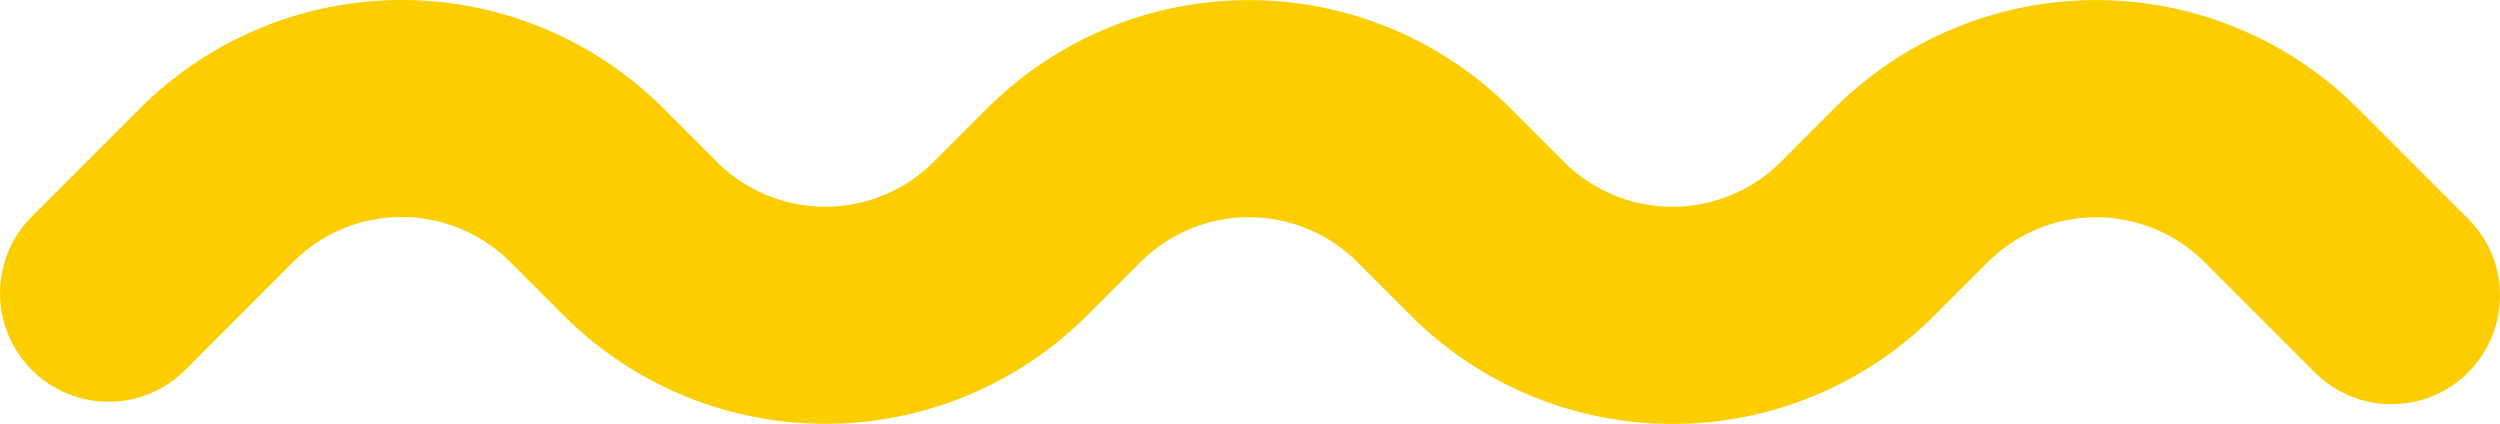
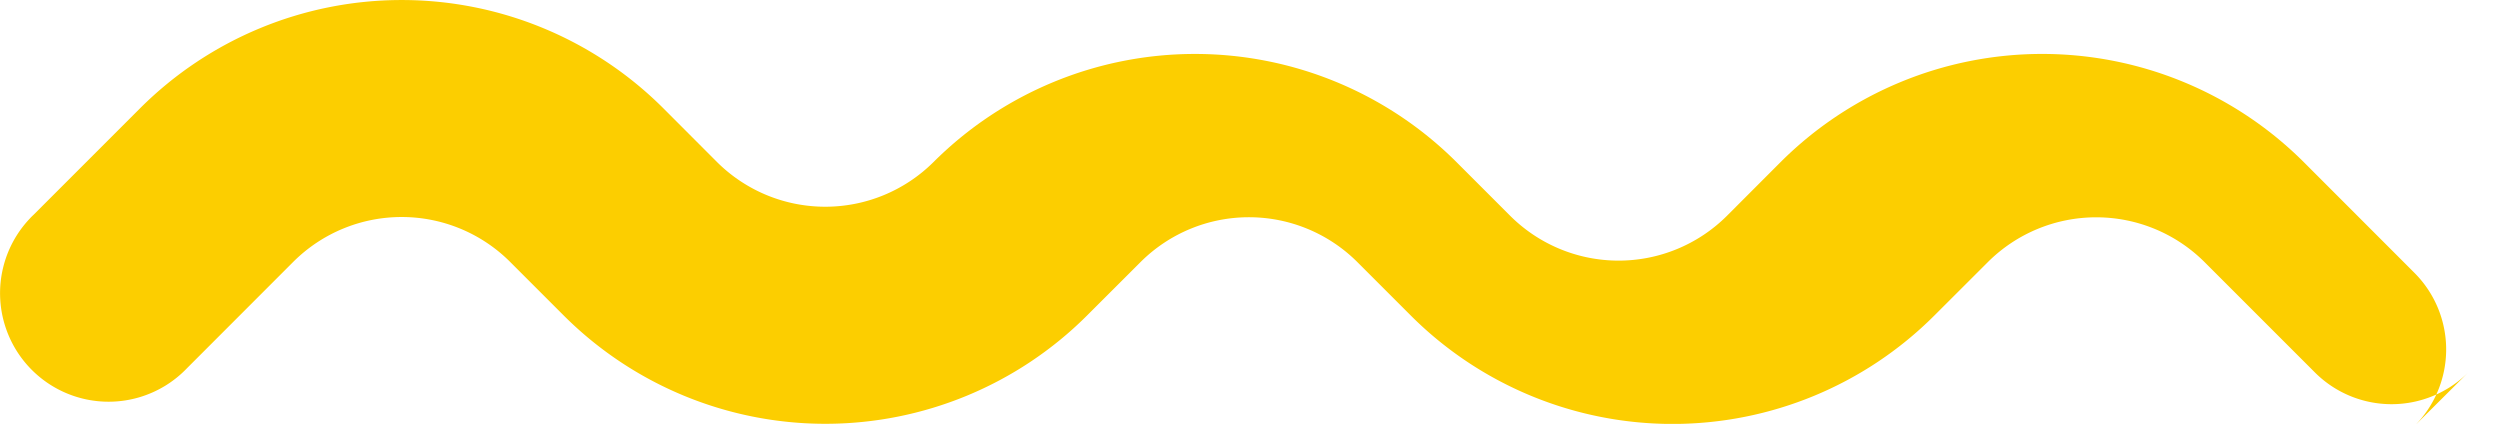
<svg xmlns="http://www.w3.org/2000/svg" width="34.213" height="5.801" viewBox="0 0 34.213 5.801">
-   <path id="icon-wave-line" d="M316.263,216.78a1.484,1.484,0,0,1-2.1,0h0l-1.512-1.512a2.1,2.1,0,0,0-2.96,0l-.738.737a5.067,5.067,0,0,1-7.159,0l-.738-.738a2.1,2.1,0,0,0-2.96,0l-.737.736a5.067,5.067,0,0,1-7.159,0l-.739-.739a2.1,2.1,0,0,0-2.96,0l-1.454,1.455a1.485,1.485,0,1,1-2.154-2.045c.017-.019.036-.037.054-.054l1.455-1.455a5.067,5.067,0,0,1,7.159,0l.737.738a2.1,2.1,0,0,0,2.96,0l.737-.737a5.067,5.067,0,0,1,7.159,0l.737.737a2.1,2.1,0,0,0,2.961,0l.737-.738a5.069,5.069,0,0,1,7.159,0l1.513,1.514a1.482,1.482,0,0,1,0,2.1Z" transform="translate(-282.484 -211.684)" fill="#fcce00" />
+   <path id="icon-wave-line" d="M316.263,216.78a1.484,1.484,0,0,1-2.1,0h0l-1.512-1.512a2.1,2.1,0,0,0-2.96,0l-.738.737a5.067,5.067,0,0,1-7.159,0l-.738-.738a2.1,2.1,0,0,0-2.96,0l-.737.736a5.067,5.067,0,0,1-7.159,0l-.739-.739a2.1,2.1,0,0,0-2.96,0l-1.454,1.455a1.485,1.485,0,1,1-2.154-2.045c.017-.019.036-.037.054-.054l1.455-1.455a5.067,5.067,0,0,1,7.159,0l.737.738a2.1,2.1,0,0,0,2.96,0a5.067,5.067,0,0,1,7.159,0l.737.737a2.1,2.1,0,0,0,2.961,0l.737-.738a5.069,5.069,0,0,1,7.159,0l1.513,1.514a1.482,1.482,0,0,1,0,2.1Z" transform="translate(-282.484 -211.684)" fill="#fcce00" />
</svg>